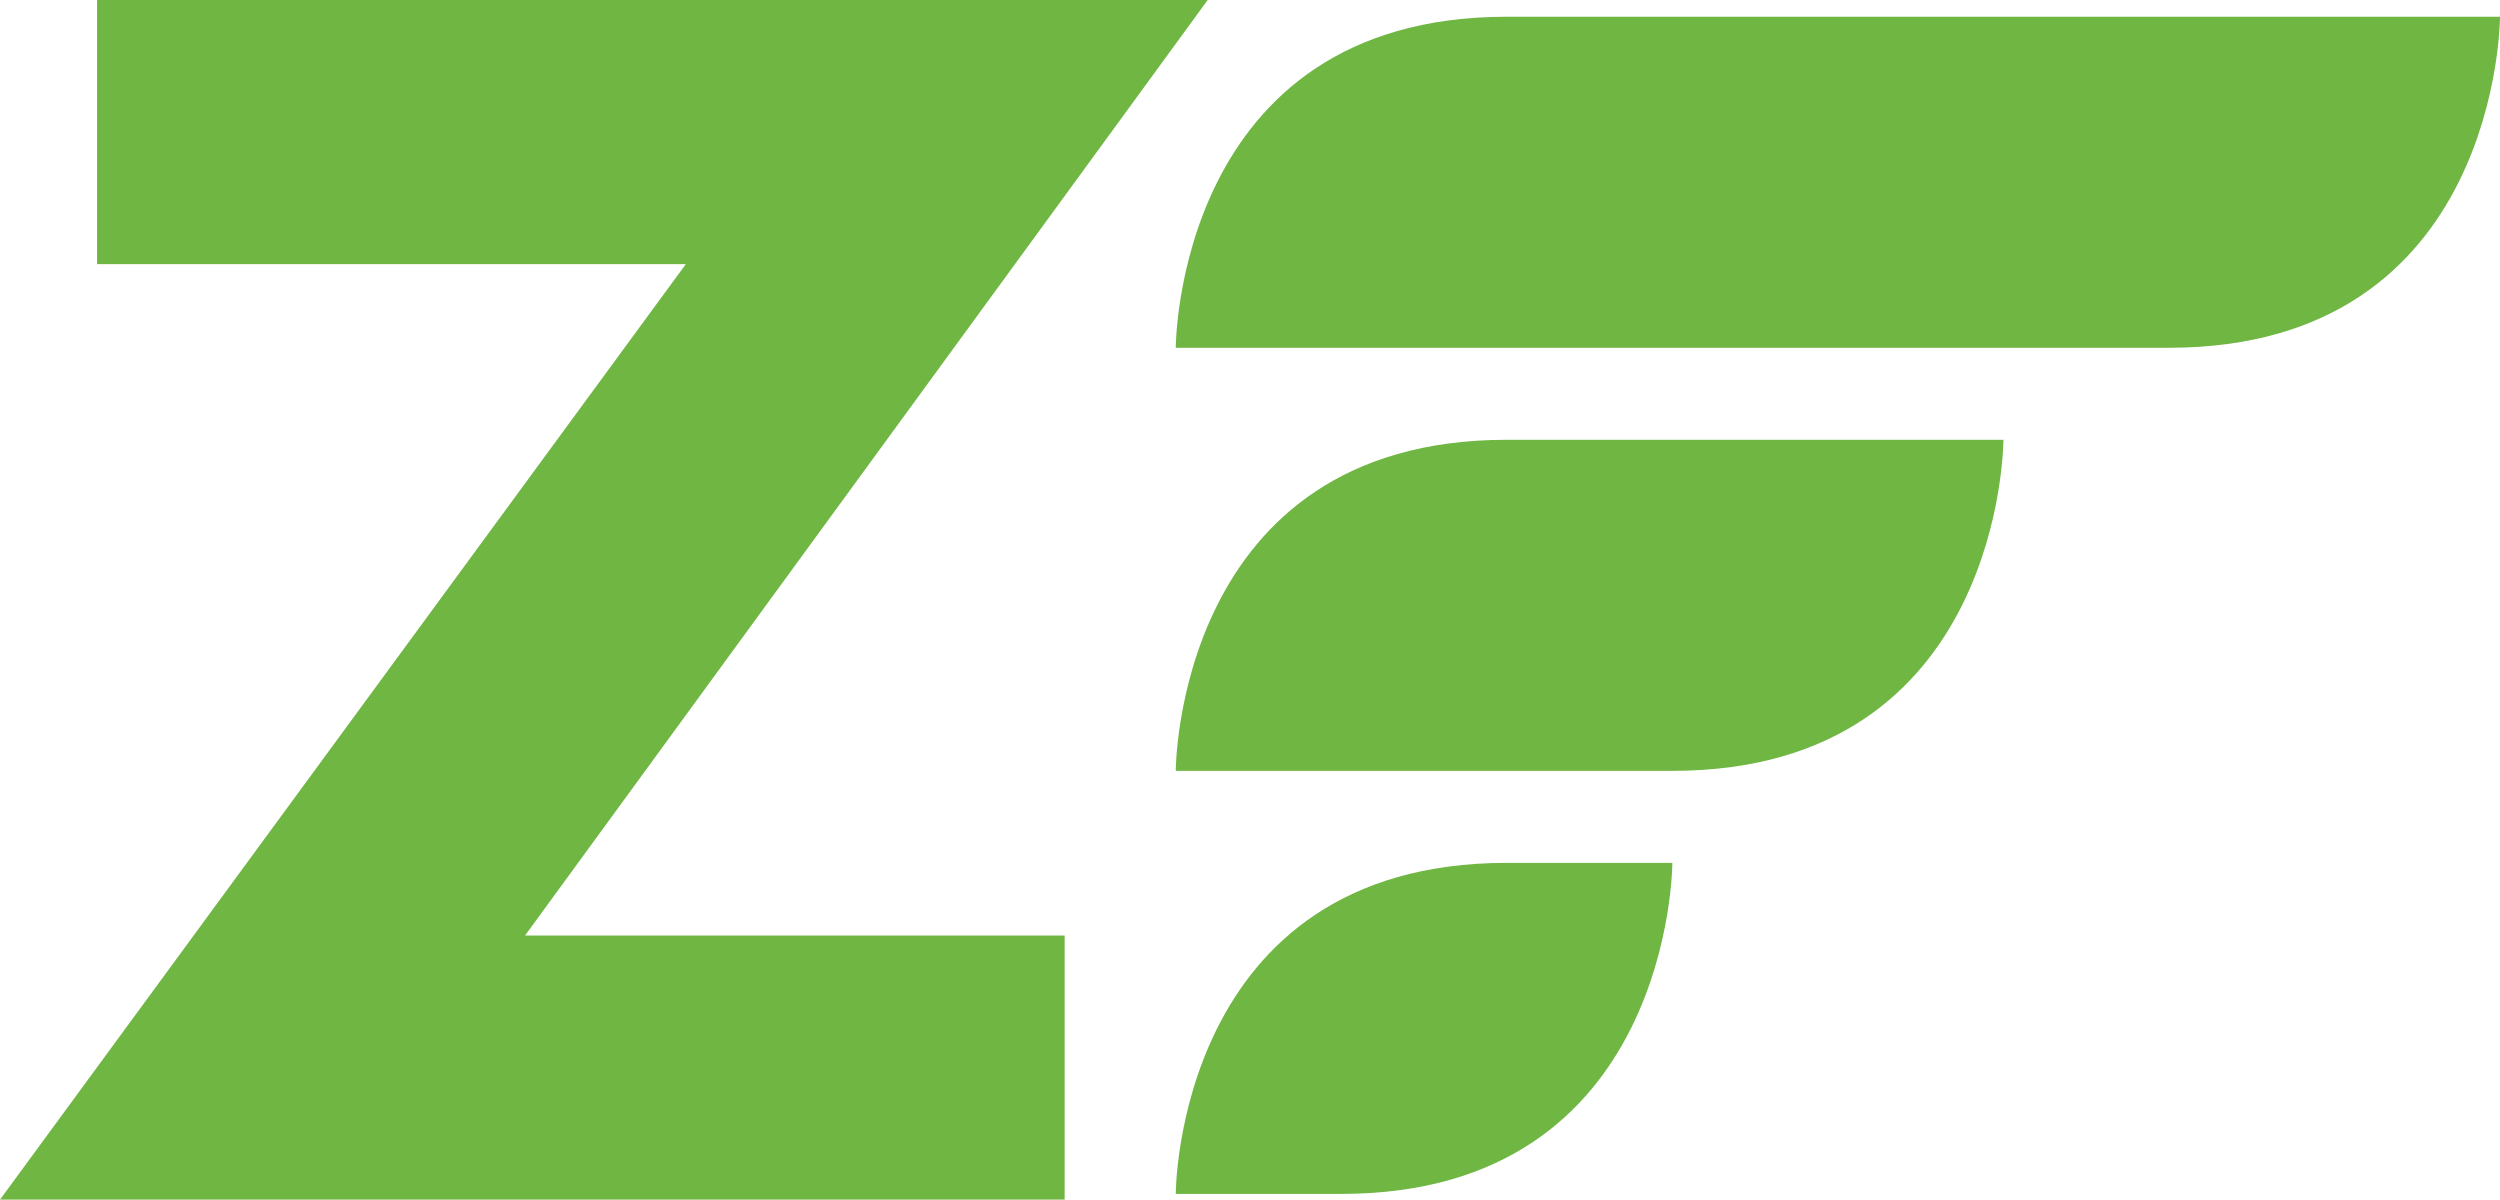
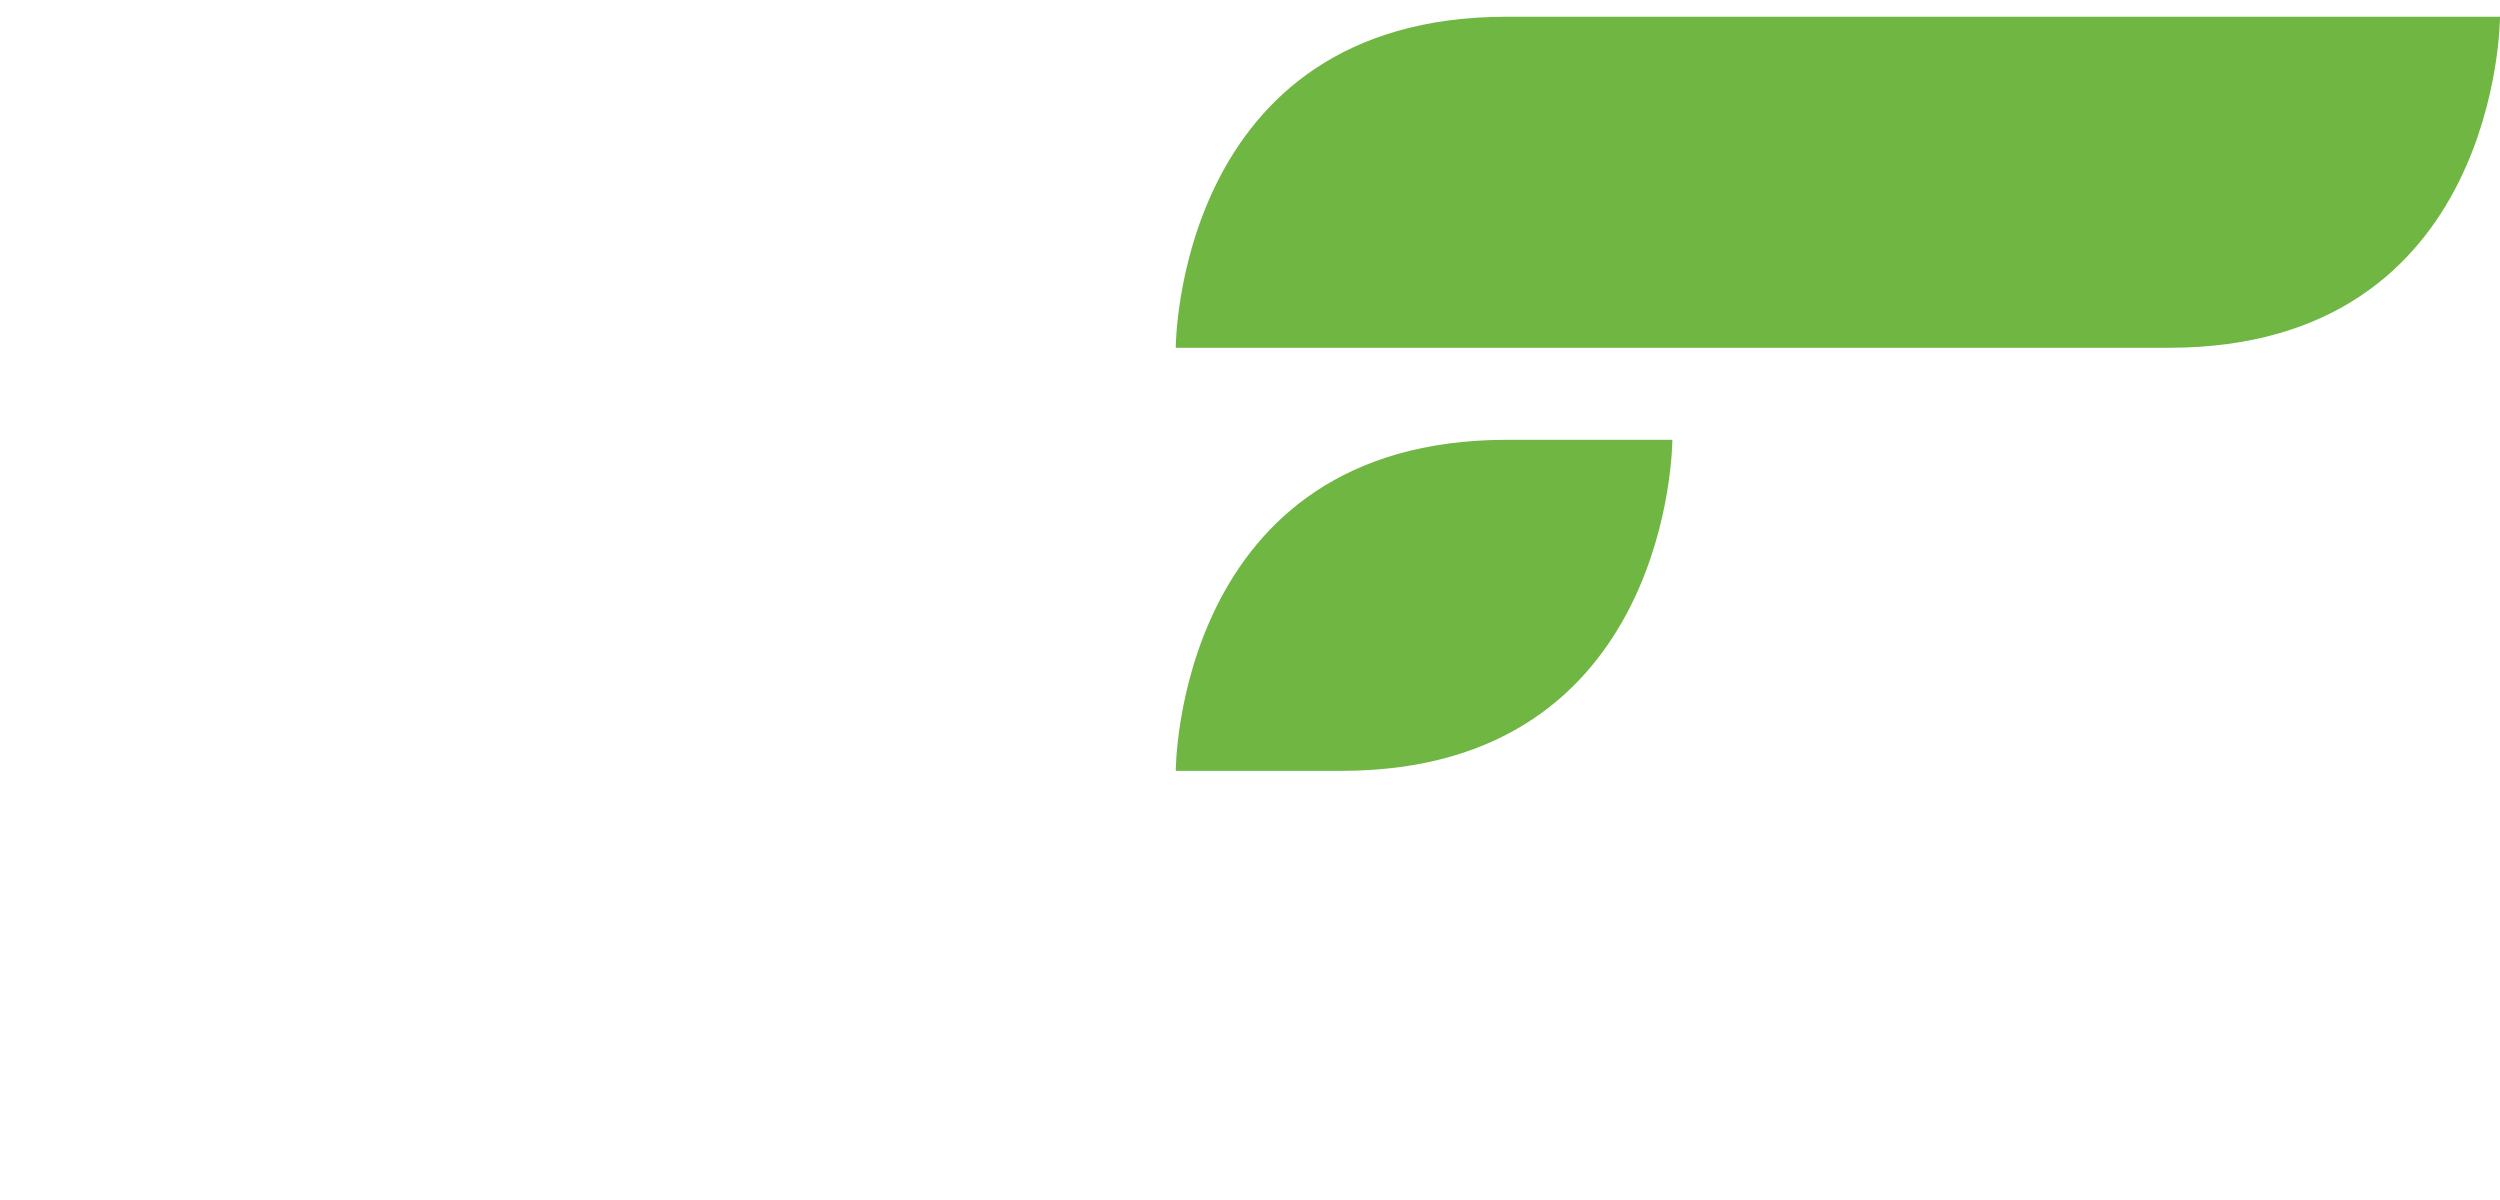
<svg xmlns="http://www.w3.org/2000/svg" width="77.414" height="37.148" viewBox="0 0 77.414 37.148">
  <g transform="translate(-0.32 -0.486)">
-     <path d="M120.43,12.453S120.43,2.2,130.682,2.2h30.754s0,10.251-10.252,10.251H120.43m0,13.1s0-10.251,10.252-10.251h15.377s0,10.252-10.252,10.252H120.43m0,13.1s0-10.251,10.252-10.251h5.125s0,10.251-10.251,10.251H120.43" transform="translate(-83.702 -1.196)" fill="#6fb643" />
-     <path d="M33.287,29.455v8.178H.32L21.557,8.665H3.326V.486H37.717L16.578,29.455H33.287" transform="translate(0 0)" fill="#6fb643" />
+     <path d="M120.43,12.453S120.43,2.2,130.682,2.2h30.754s0,10.251-10.252,10.251H120.43s0-10.251,10.252-10.251h15.377s0,10.252-10.252,10.252H120.43m0,13.1s0-10.251,10.252-10.251h5.125s0,10.251-10.251,10.251H120.43" transform="translate(-83.702 -1.196)" fill="#6fb643" />
  </g>
</svg>